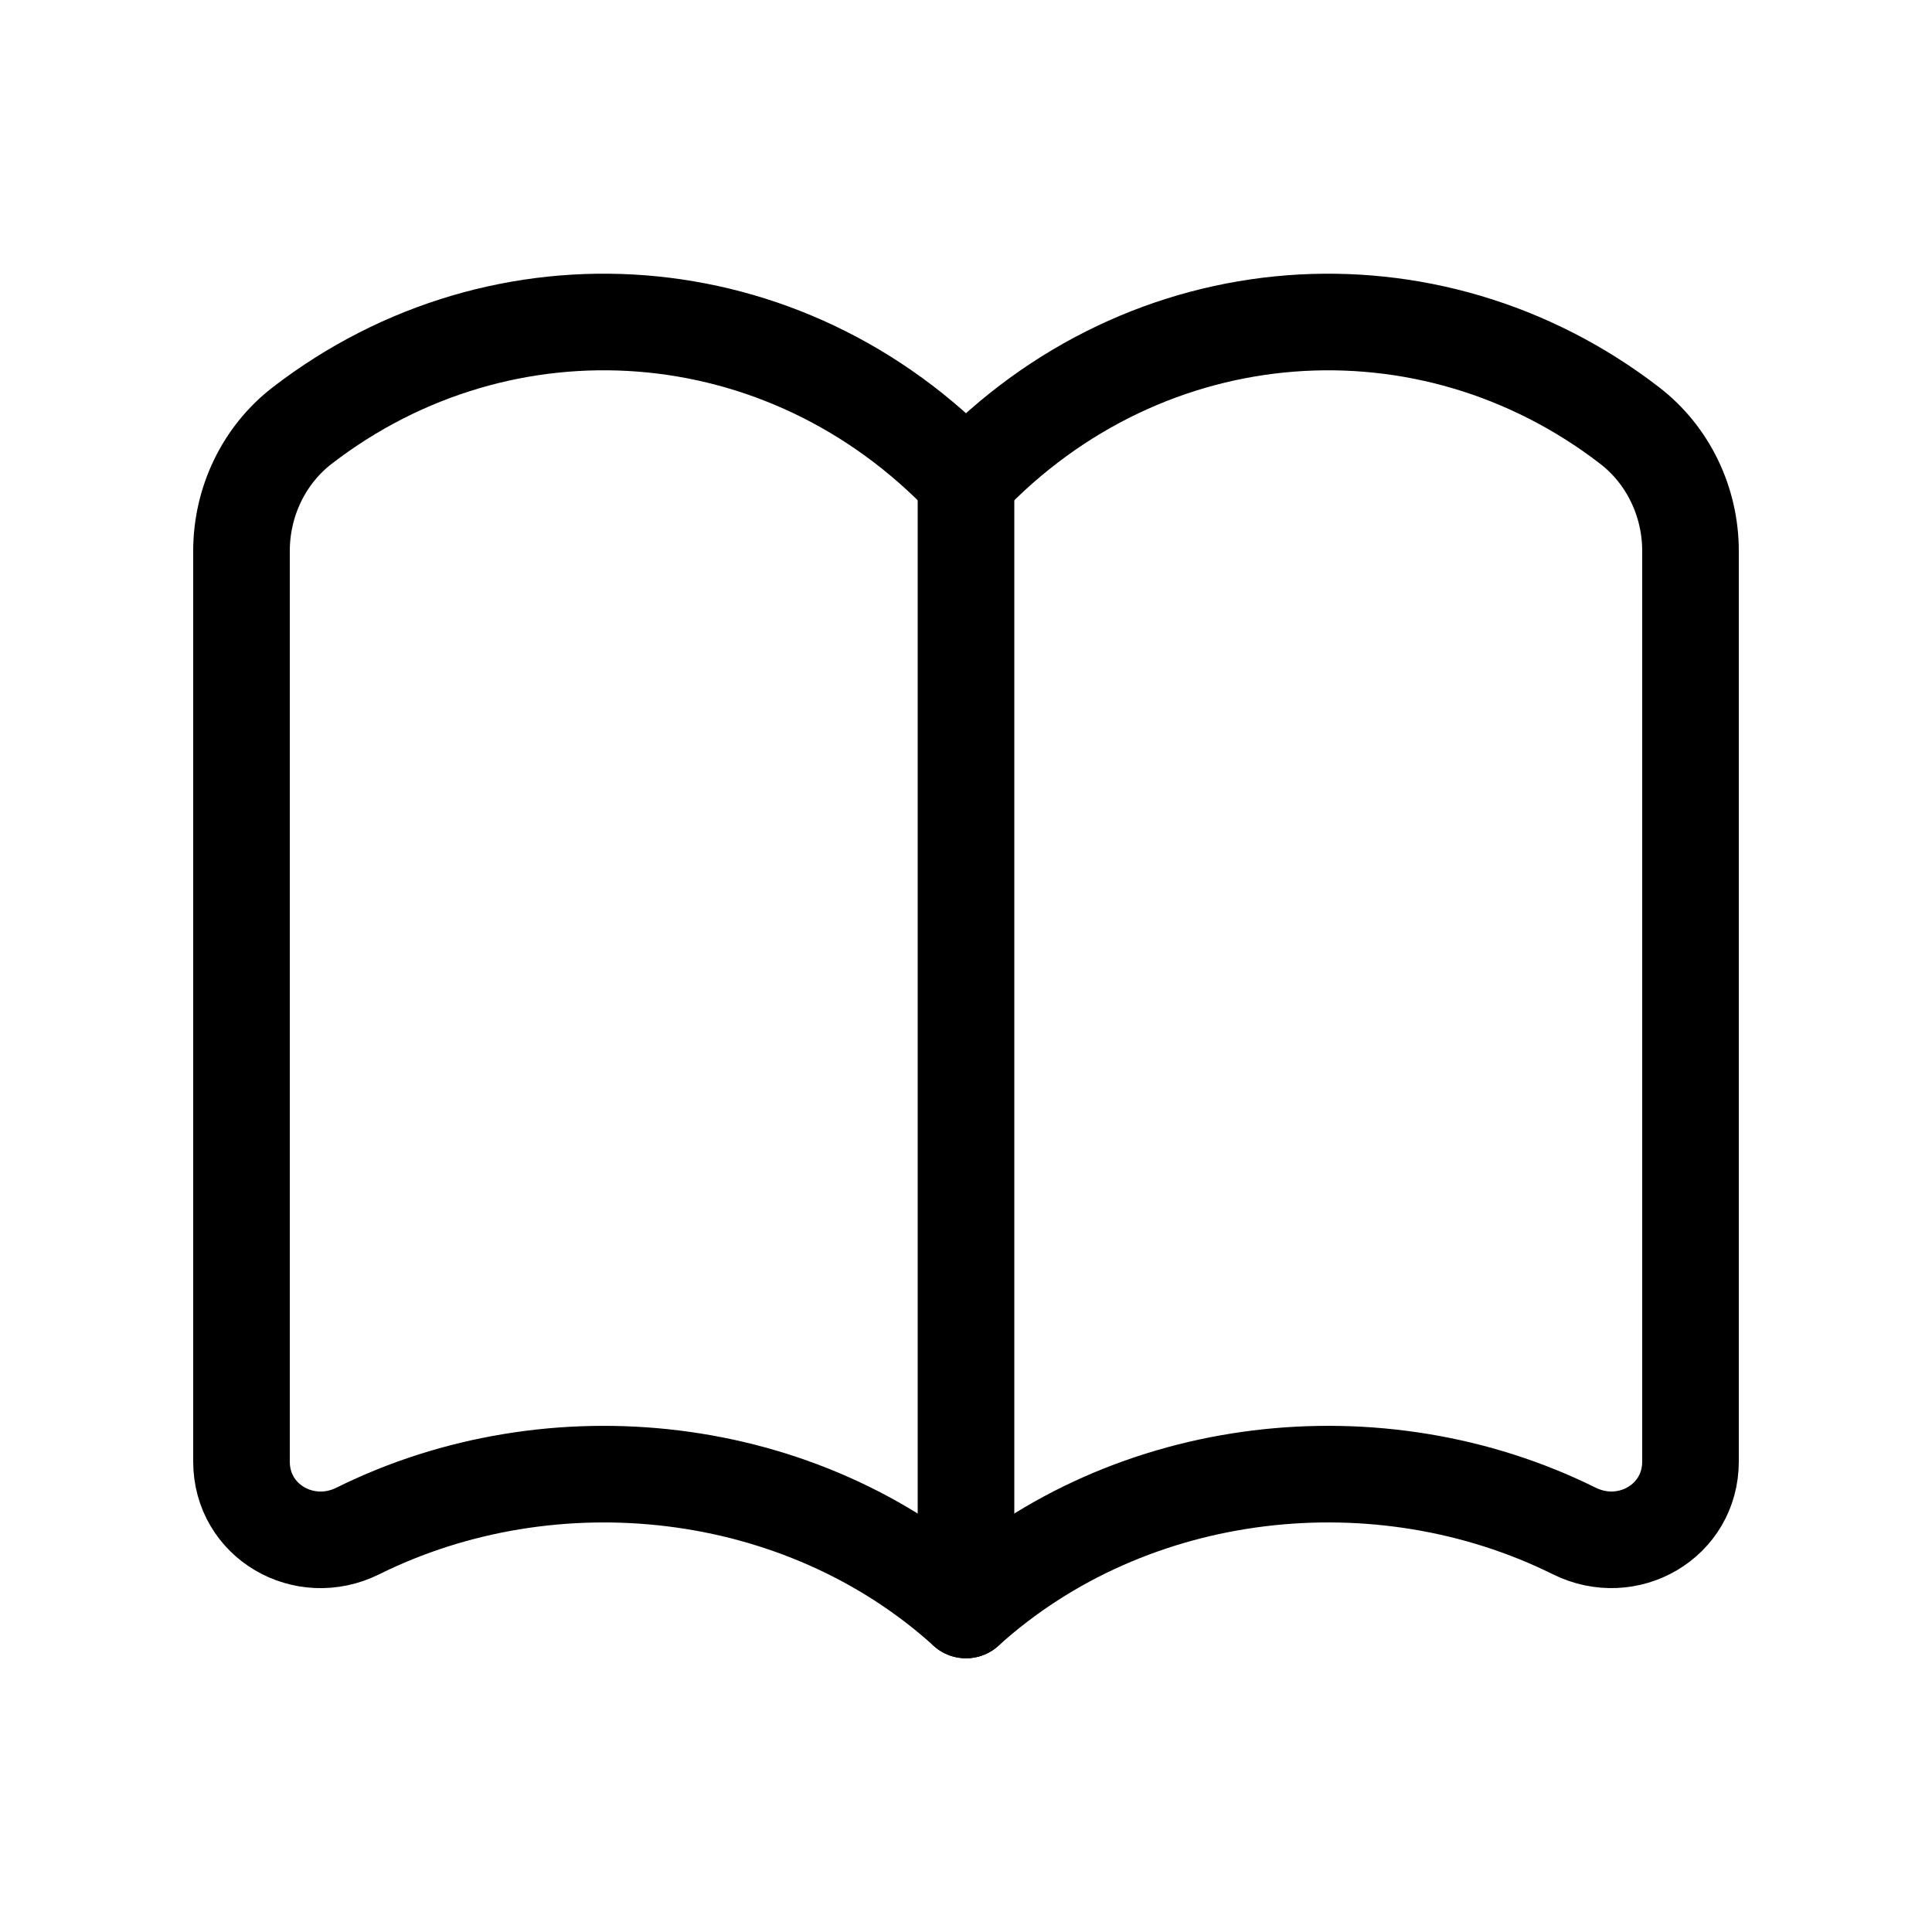
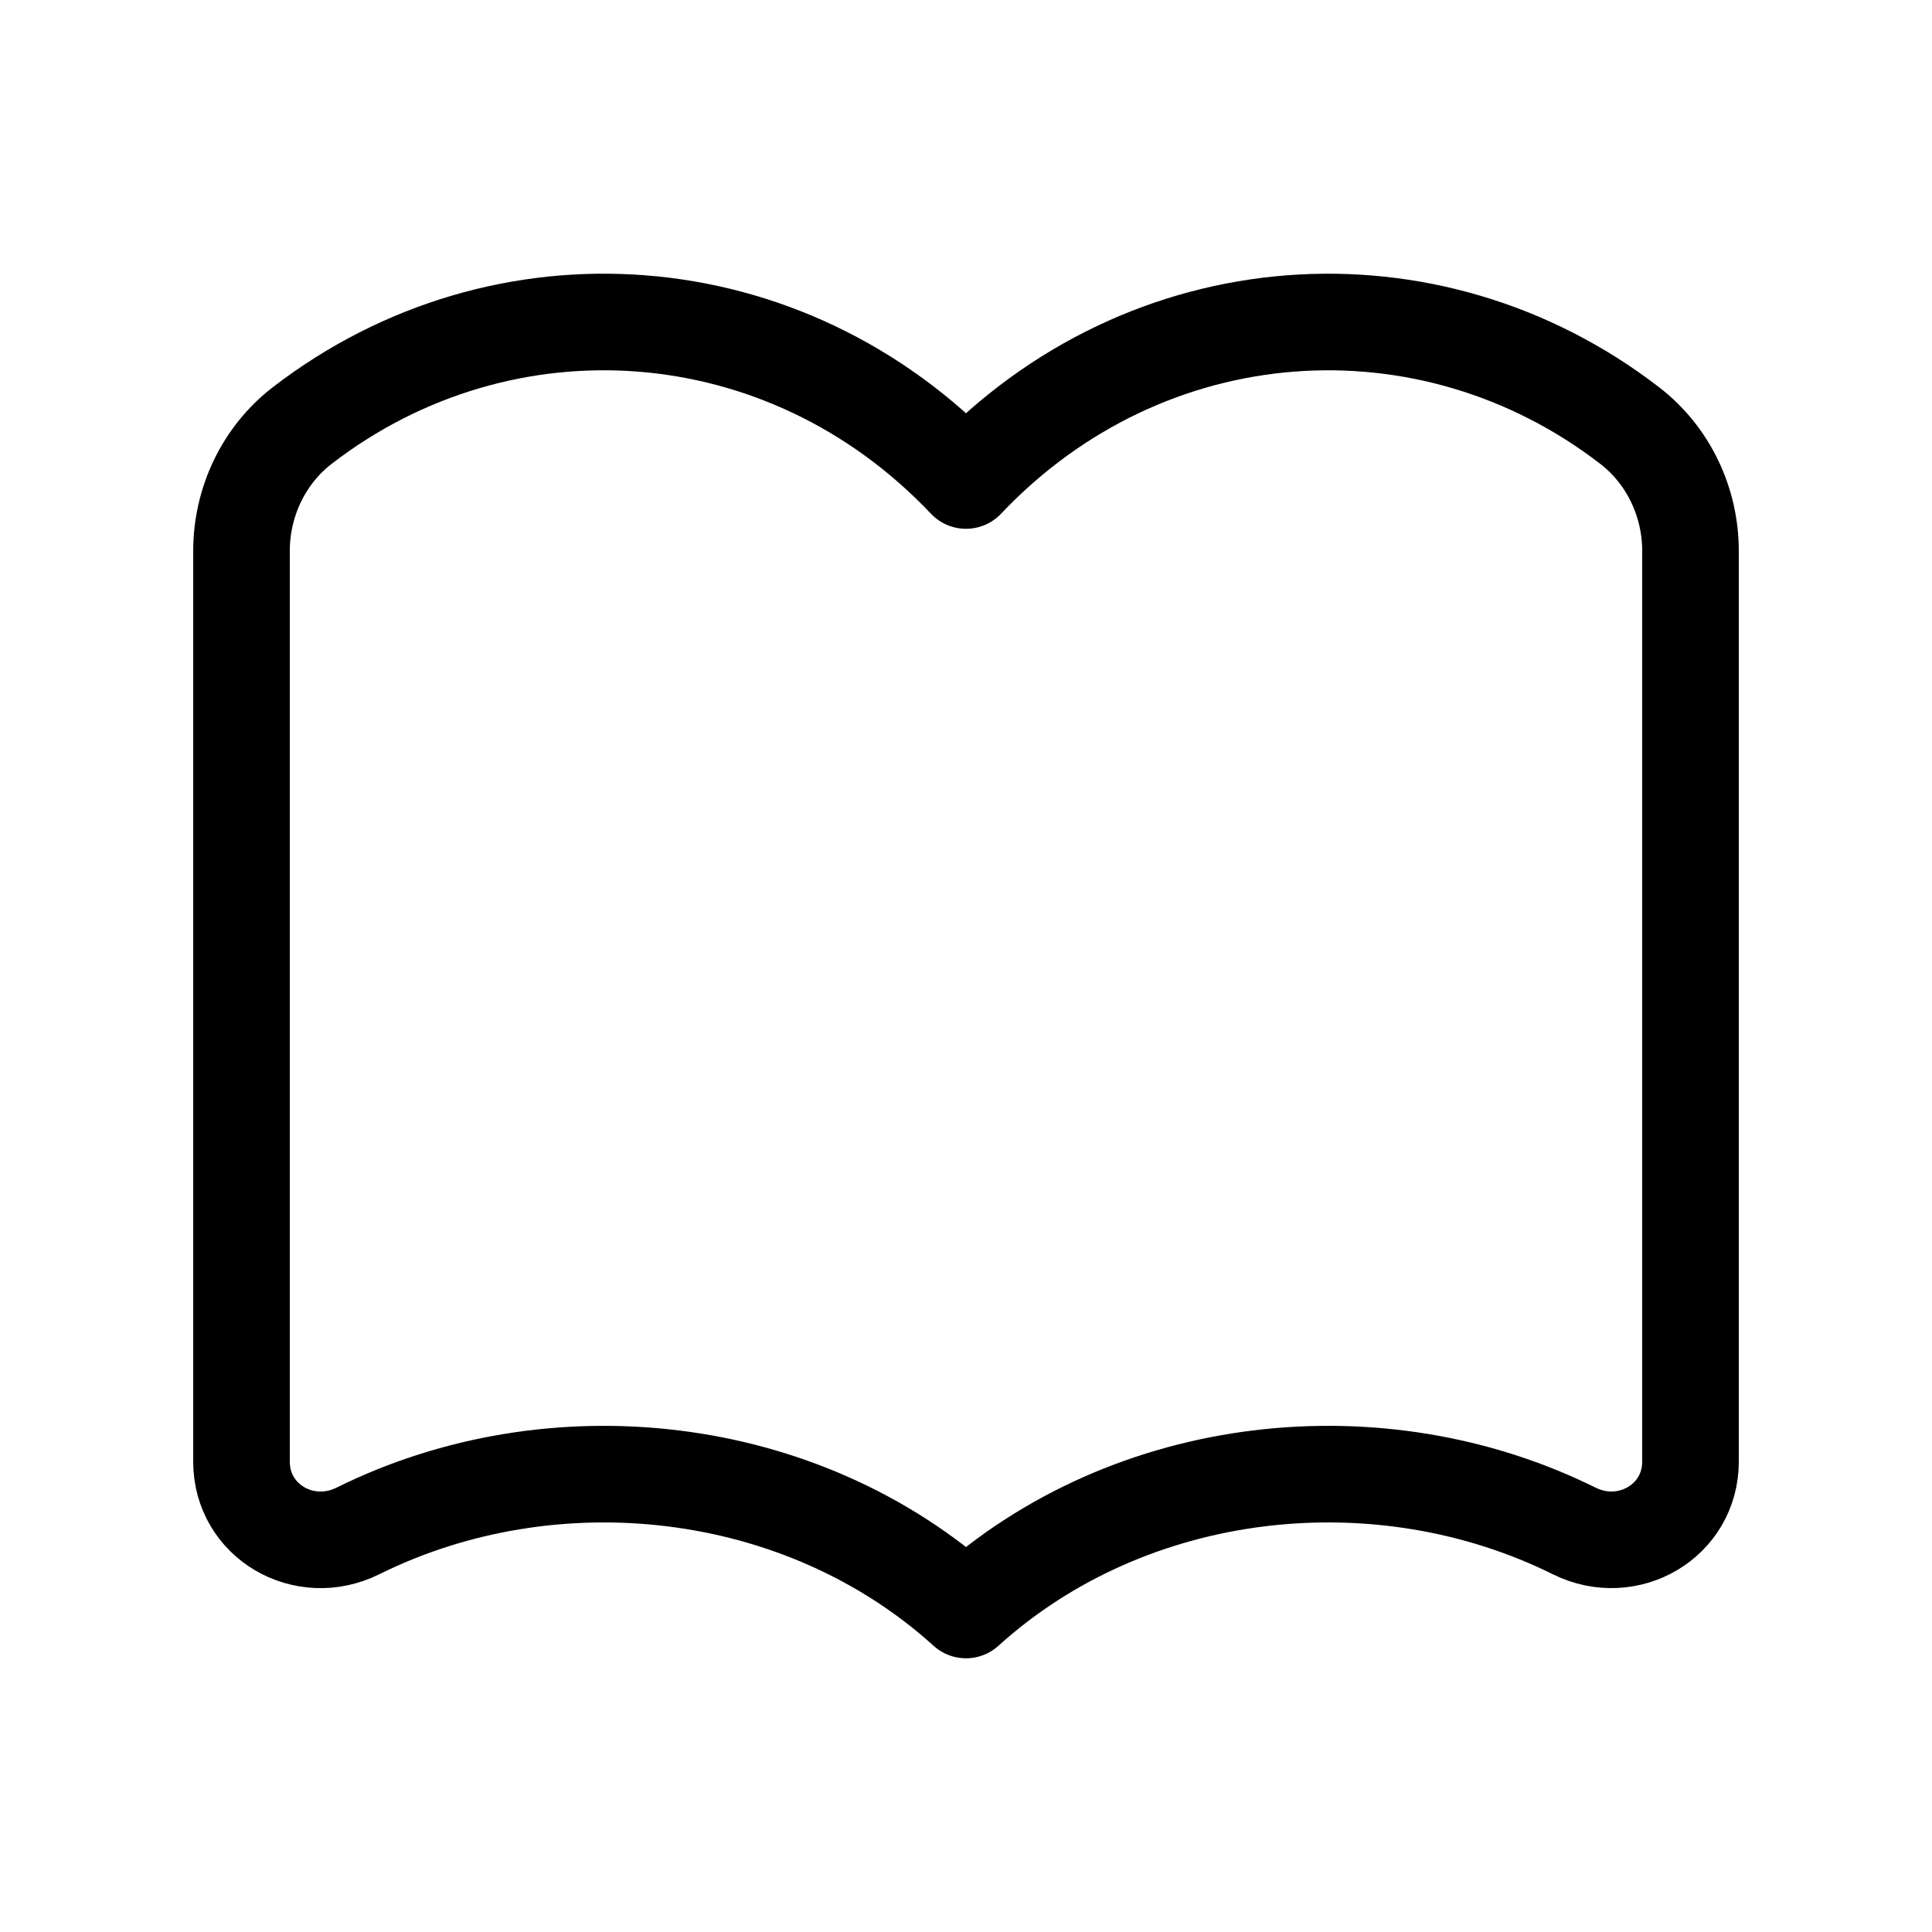
<svg xmlns="http://www.w3.org/2000/svg" width="40" height="40" viewBox="0 0 40 40" fill="none">
  <path fill-rule="evenodd" clip-rule="evenodd" d="M20 33.333C16.588 30.245 11.433 29.7 7.407 31.698C6.298 32.247 5 31.498 5 30.262V11.407C5 10.395 5.458 9.425 6.26 8.808C10.408 5.613 16.255 5.993 20 9.948C23.745 5.993 29.592 5.613 33.74 8.81C34.542 9.427 35 10.397 35 11.407V30.26C35 31.497 33.702 32.247 32.593 31.697C28.567 29.7 23.412 30.245 20 33.333V33.333Z" stroke="black" stroke-width="2" stroke-linecap="round" stroke-linejoin="round" />
-   <path d="M20 33.333V9.95" stroke="black" stroke-width="2" stroke-linecap="round" stroke-linejoin="round" />
</svg>